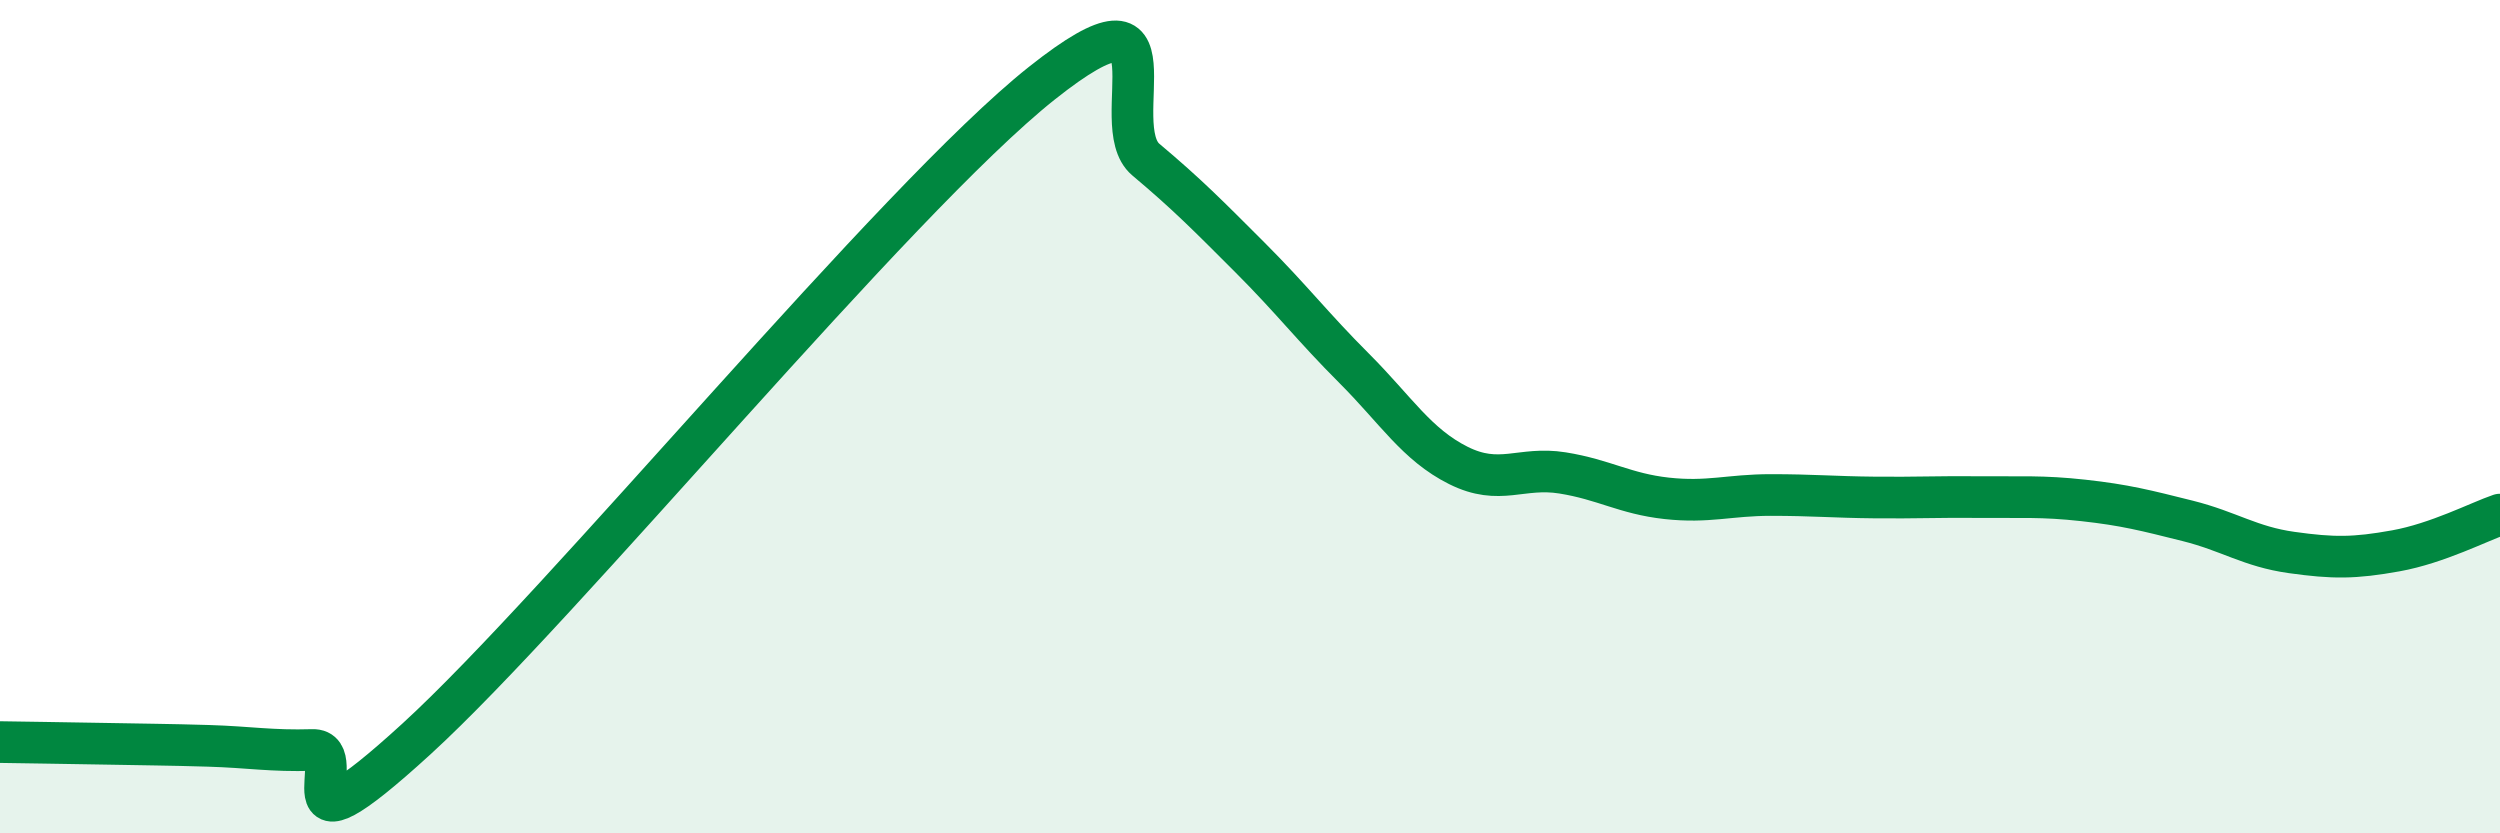
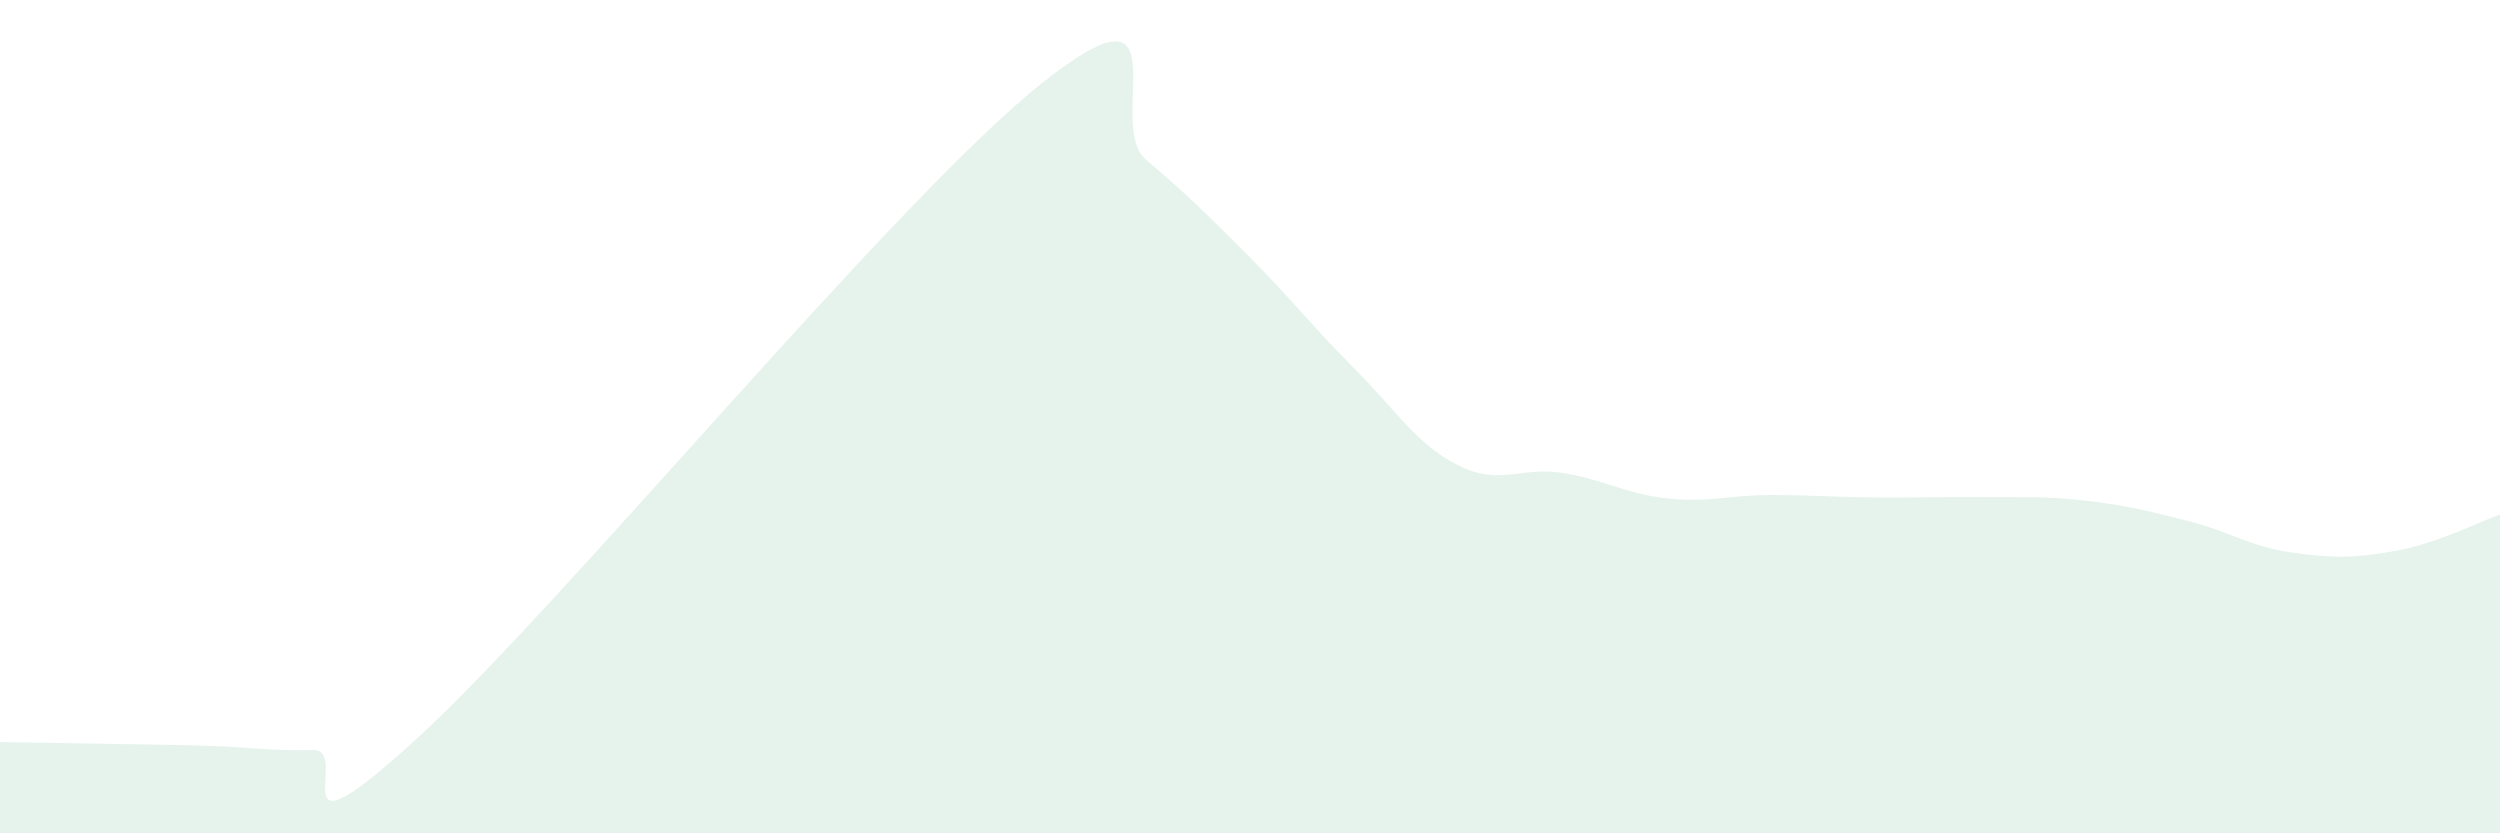
<svg xmlns="http://www.w3.org/2000/svg" width="60" height="20" viewBox="0 0 60 20">
  <path d="M 0,17.81 C 0.5,17.82 1.5,17.83 2.5,17.85 C 3.5,17.87 4,17.87 5,17.9 C 6,17.93 6.5,18.03 7.5,18 C 8.5,17.97 6.5,20.93 10,17.73 C 13.5,14.53 21.5,4.78 25,2 C 28.5,-0.78 26.5,2.99 27.5,3.83 C 28.5,4.67 29,5.18 30,6.18 C 31,7.18 31.5,7.84 32.5,8.84 C 33.5,9.84 34,10.67 35,11.17 C 36,11.67 36.5,11.19 37.5,11.35 C 38.5,11.51 39,11.85 40,11.96 C 41,12.07 41.5,11.88 42.5,11.88 C 43.5,11.88 44,11.93 45,11.94 C 46,11.95 46.5,11.92 47.5,11.93 C 48.5,11.94 49,11.9 50,12.01 C 51,12.12 51.5,12.25 52.5,12.5 C 53.5,12.75 54,13.12 55,13.26 C 56,13.4 56.5,13.4 57.5,13.22 C 58.5,13.04 59.5,12.52 60,12.35L60 20L0 20Z" fill="#008740" opacity="0.1" stroke-linecap="round" stroke-linejoin="round" />
-   <path d="M 0,17.81 C 0.5,17.82 1.5,17.83 2.5,17.85 C 3.5,17.87 4,17.87 5,17.9 C 6,17.93 6.5,18.03 7.5,18 C 8.5,17.97 6.5,20.93 10,17.73 C 13.5,14.53 21.5,4.78 25,2 C 28.5,-0.78 26.5,2.99 27.5,3.83 C 28.5,4.67 29,5.18 30,6.18 C 31,7.18 31.5,7.84 32.5,8.84 C 33.5,9.84 34,10.67 35,11.17 C 36,11.67 36.5,11.19 37.5,11.35 C 38.5,11.51 39,11.85 40,11.96 C 41,12.07 41.5,11.88 42.5,11.88 C 43.5,11.88 44,11.93 45,11.94 C 46,11.95 46.5,11.92 47.5,11.93 C 48.5,11.94 49,11.9 50,12.01 C 51,12.12 51.5,12.25 52.5,12.5 C 53.5,12.75 54,13.12 55,13.26 C 56,13.4 56.5,13.4 57.5,13.22 C 58.5,13.04 59.5,12.52 60,12.35" stroke="#008740" stroke-width="1" fill="none" stroke-linecap="round" stroke-linejoin="round" />
</svg>